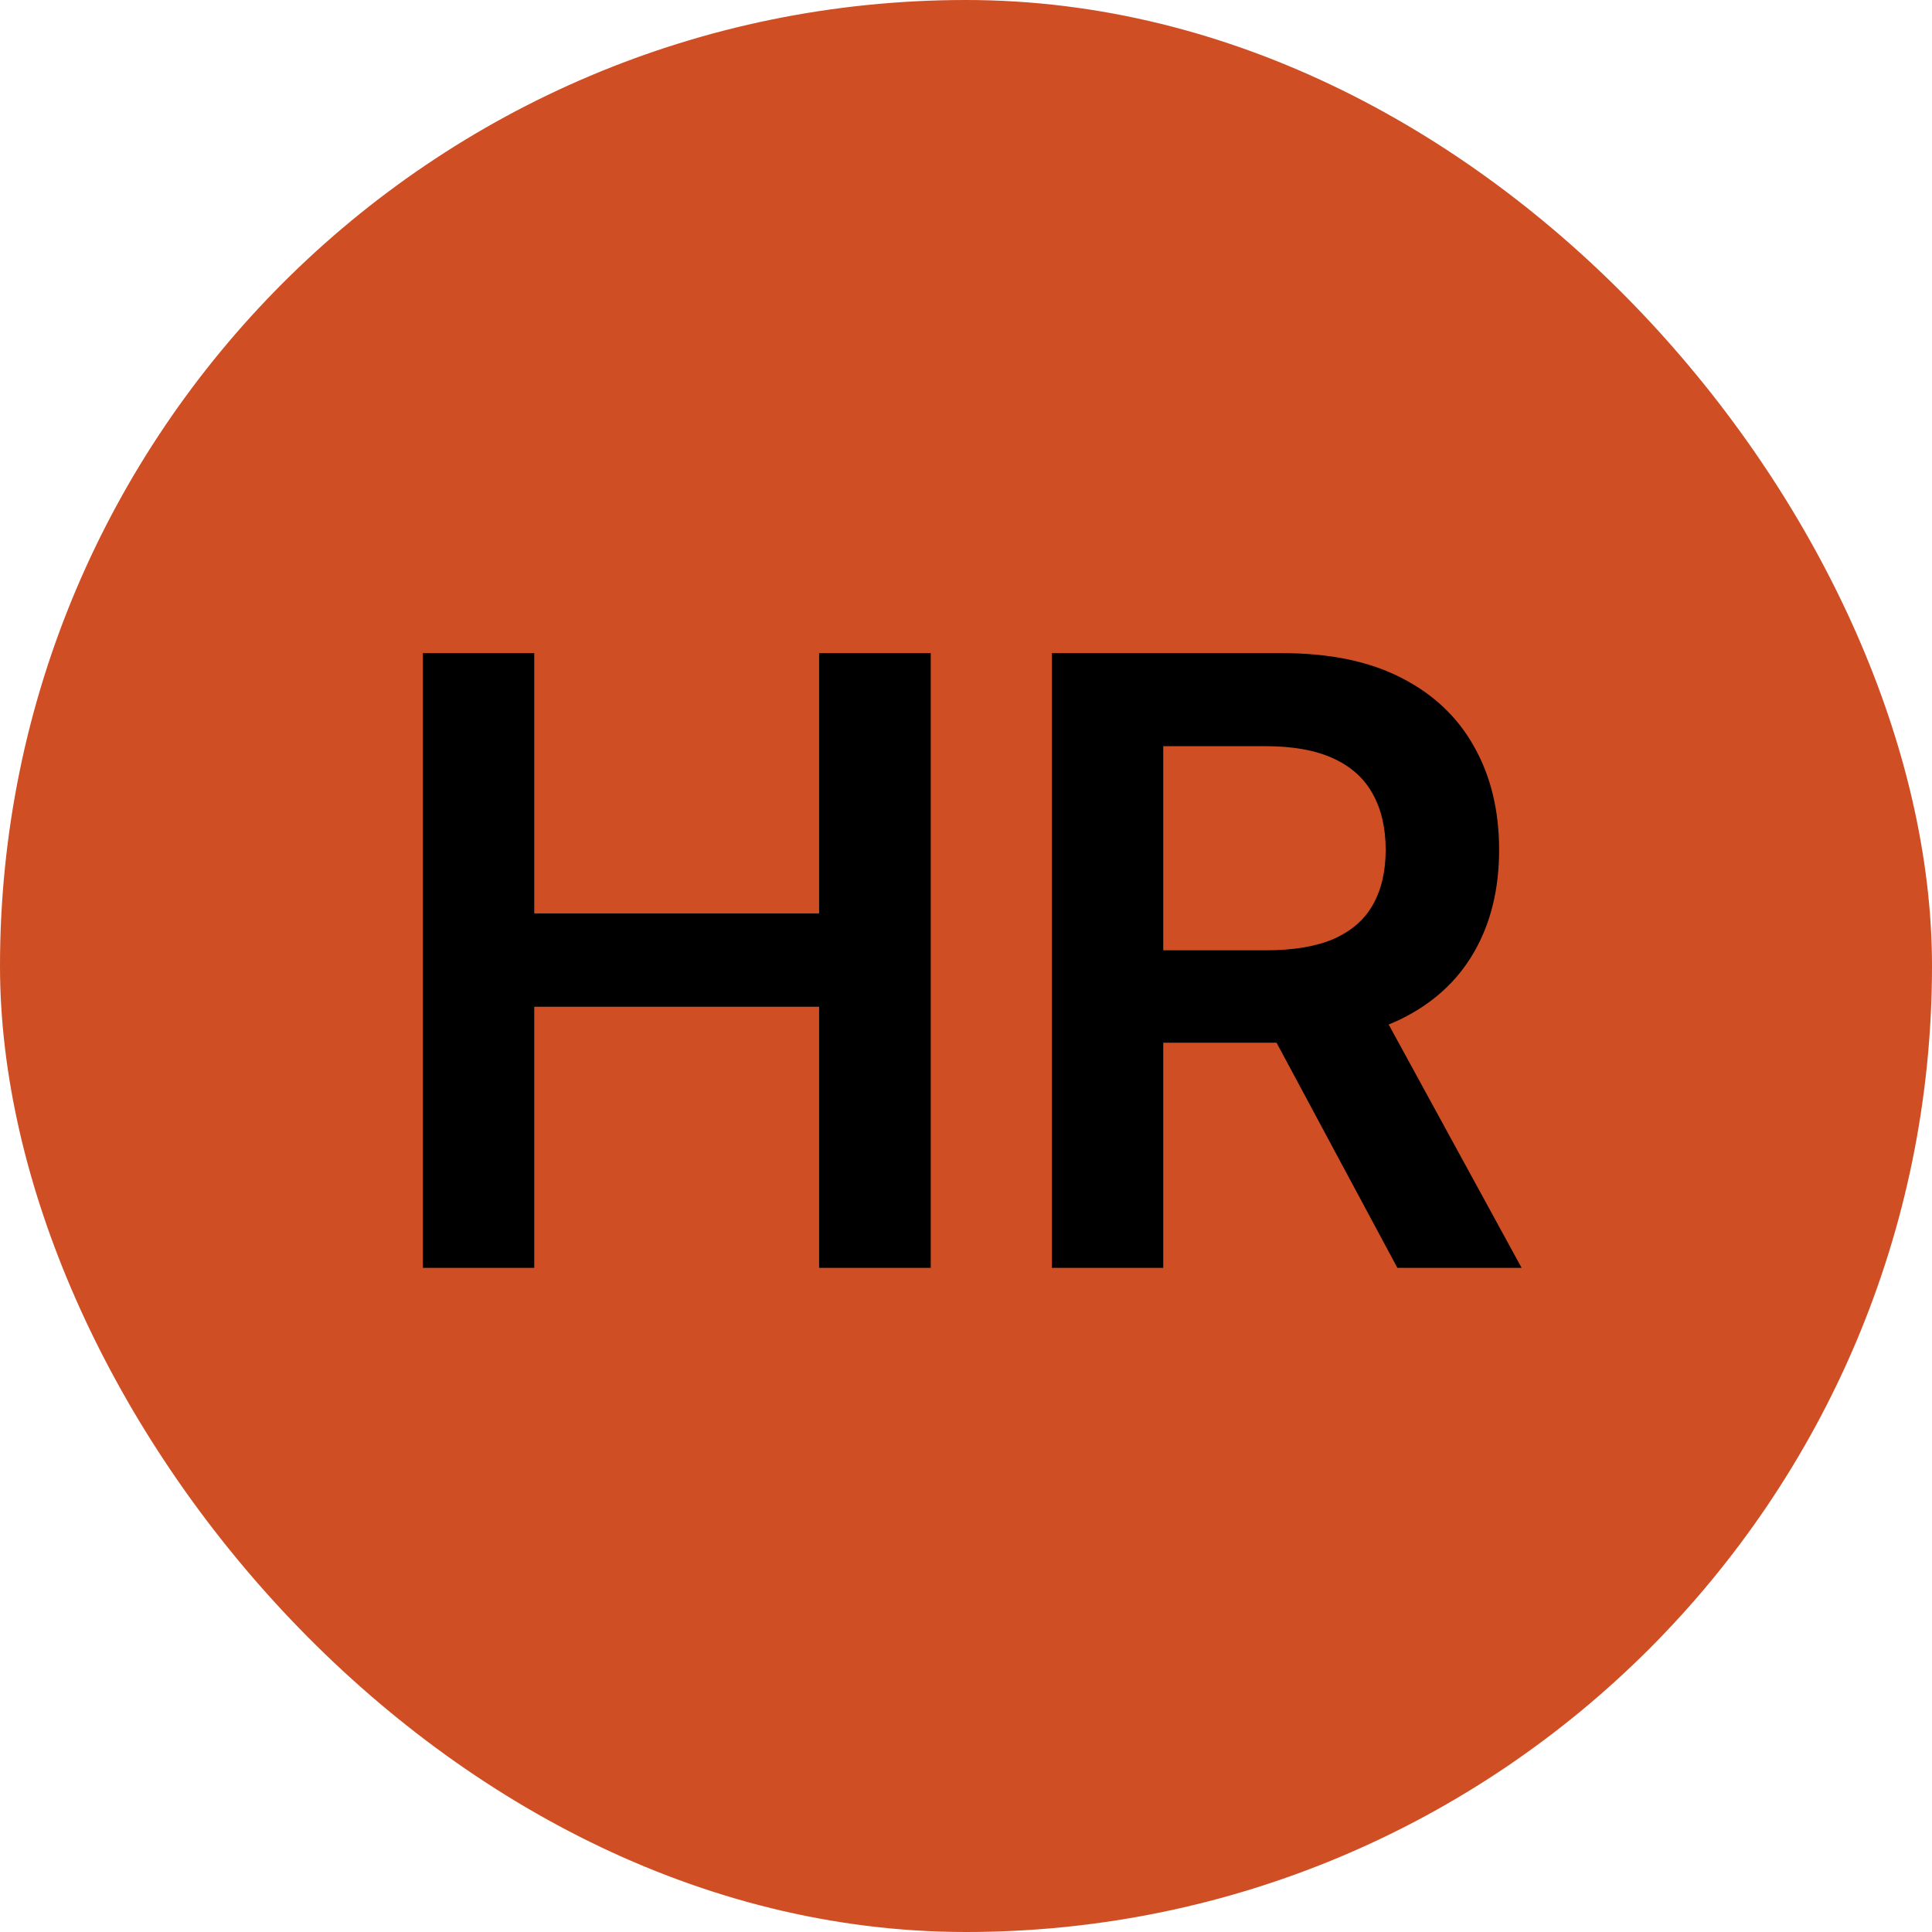
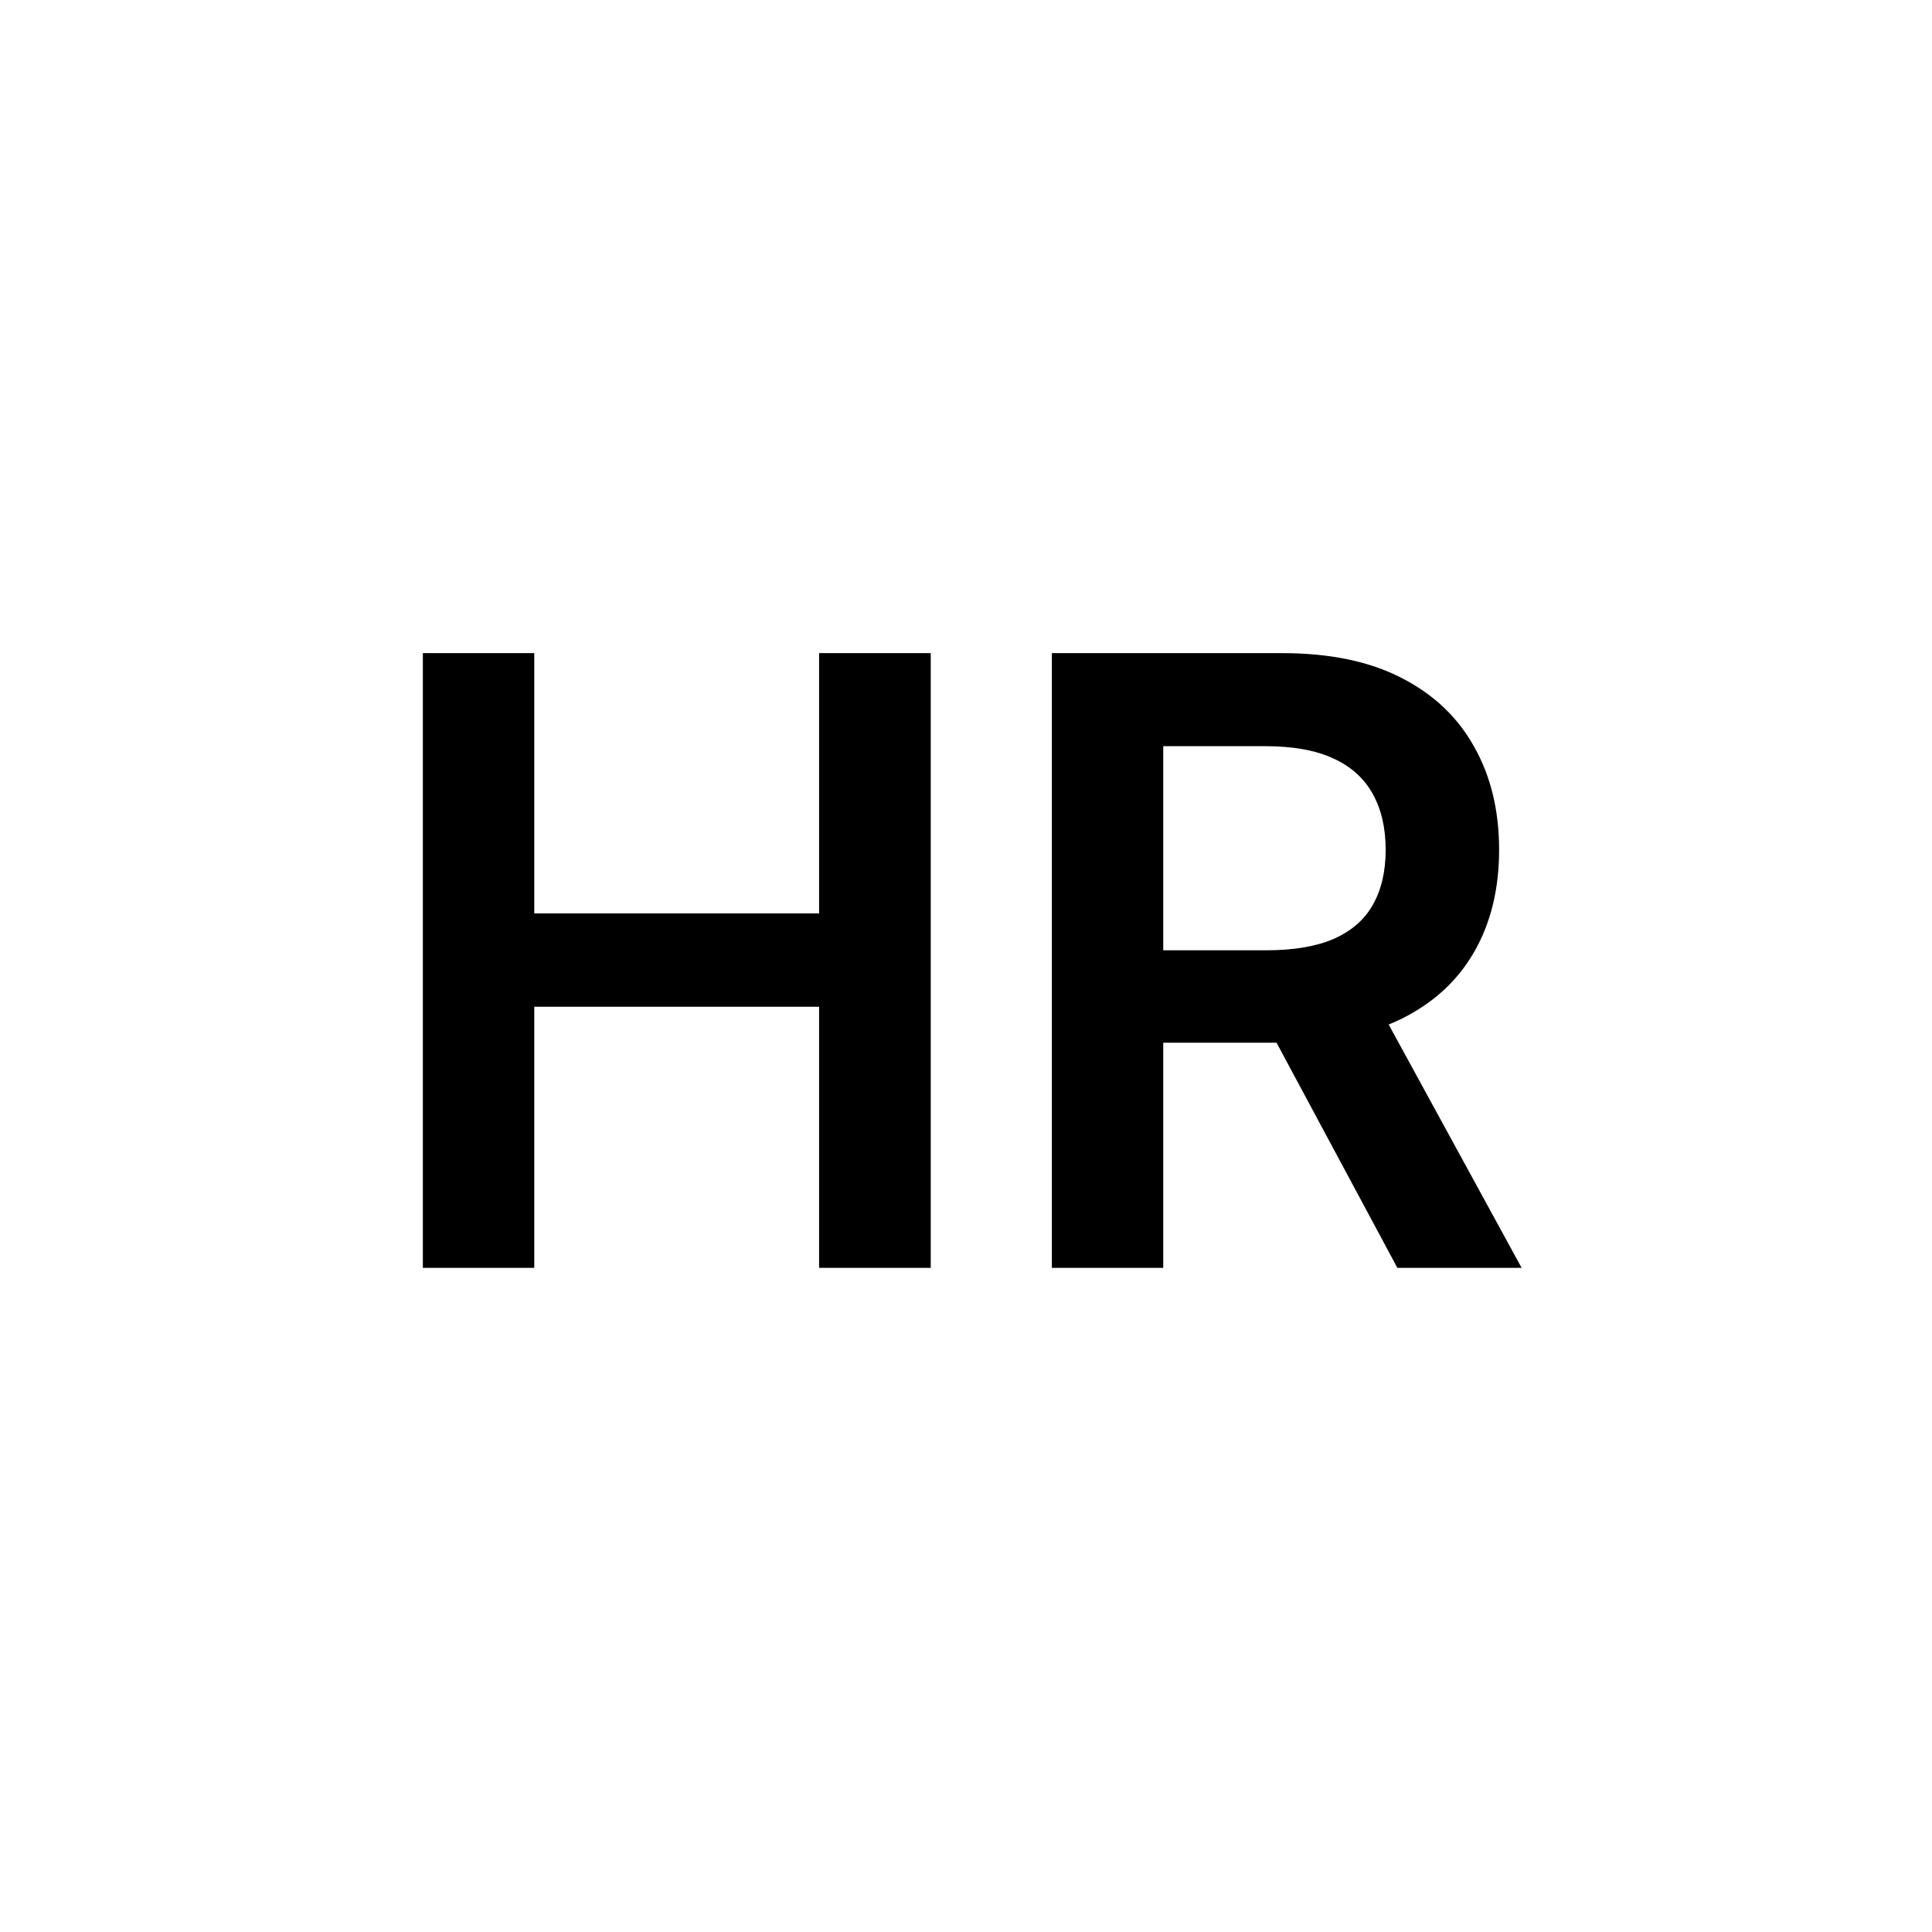
<svg xmlns="http://www.w3.org/2000/svg" width="32" height="32" viewBox="0 0 32 32" fill="none">
-   <rect width="32" height="32" rx="16" fill="#D04E24" />
  <path d="M7.004 21V10.818H8.849V15.129H13.567V10.818H15.416V21H13.567V16.675H8.849V21H7.004ZM17.422 21V10.818H21.24C22.023 10.818 22.679 10.954 23.209 11.226C23.743 11.498 24.145 11.879 24.417 12.369C24.692 12.857 24.83 13.425 24.83 14.075C24.83 14.727 24.691 15.294 24.412 15.775C24.137 16.252 23.731 16.622 23.194 16.884C22.657 17.142 21.998 17.271 21.216 17.271H18.496V15.74H20.967C21.424 15.74 21.799 15.677 22.091 15.551C22.382 15.422 22.598 15.235 22.737 14.989C22.879 14.741 22.951 14.436 22.951 14.075C22.951 13.713 22.879 13.405 22.737 13.15C22.594 12.891 22.377 12.696 22.086 12.563C21.794 12.427 21.418 12.359 20.957 12.359H19.267V21H17.422ZM22.682 16.386L25.203 21H23.145L20.669 16.386H22.682Z" fill="black" />
</svg>